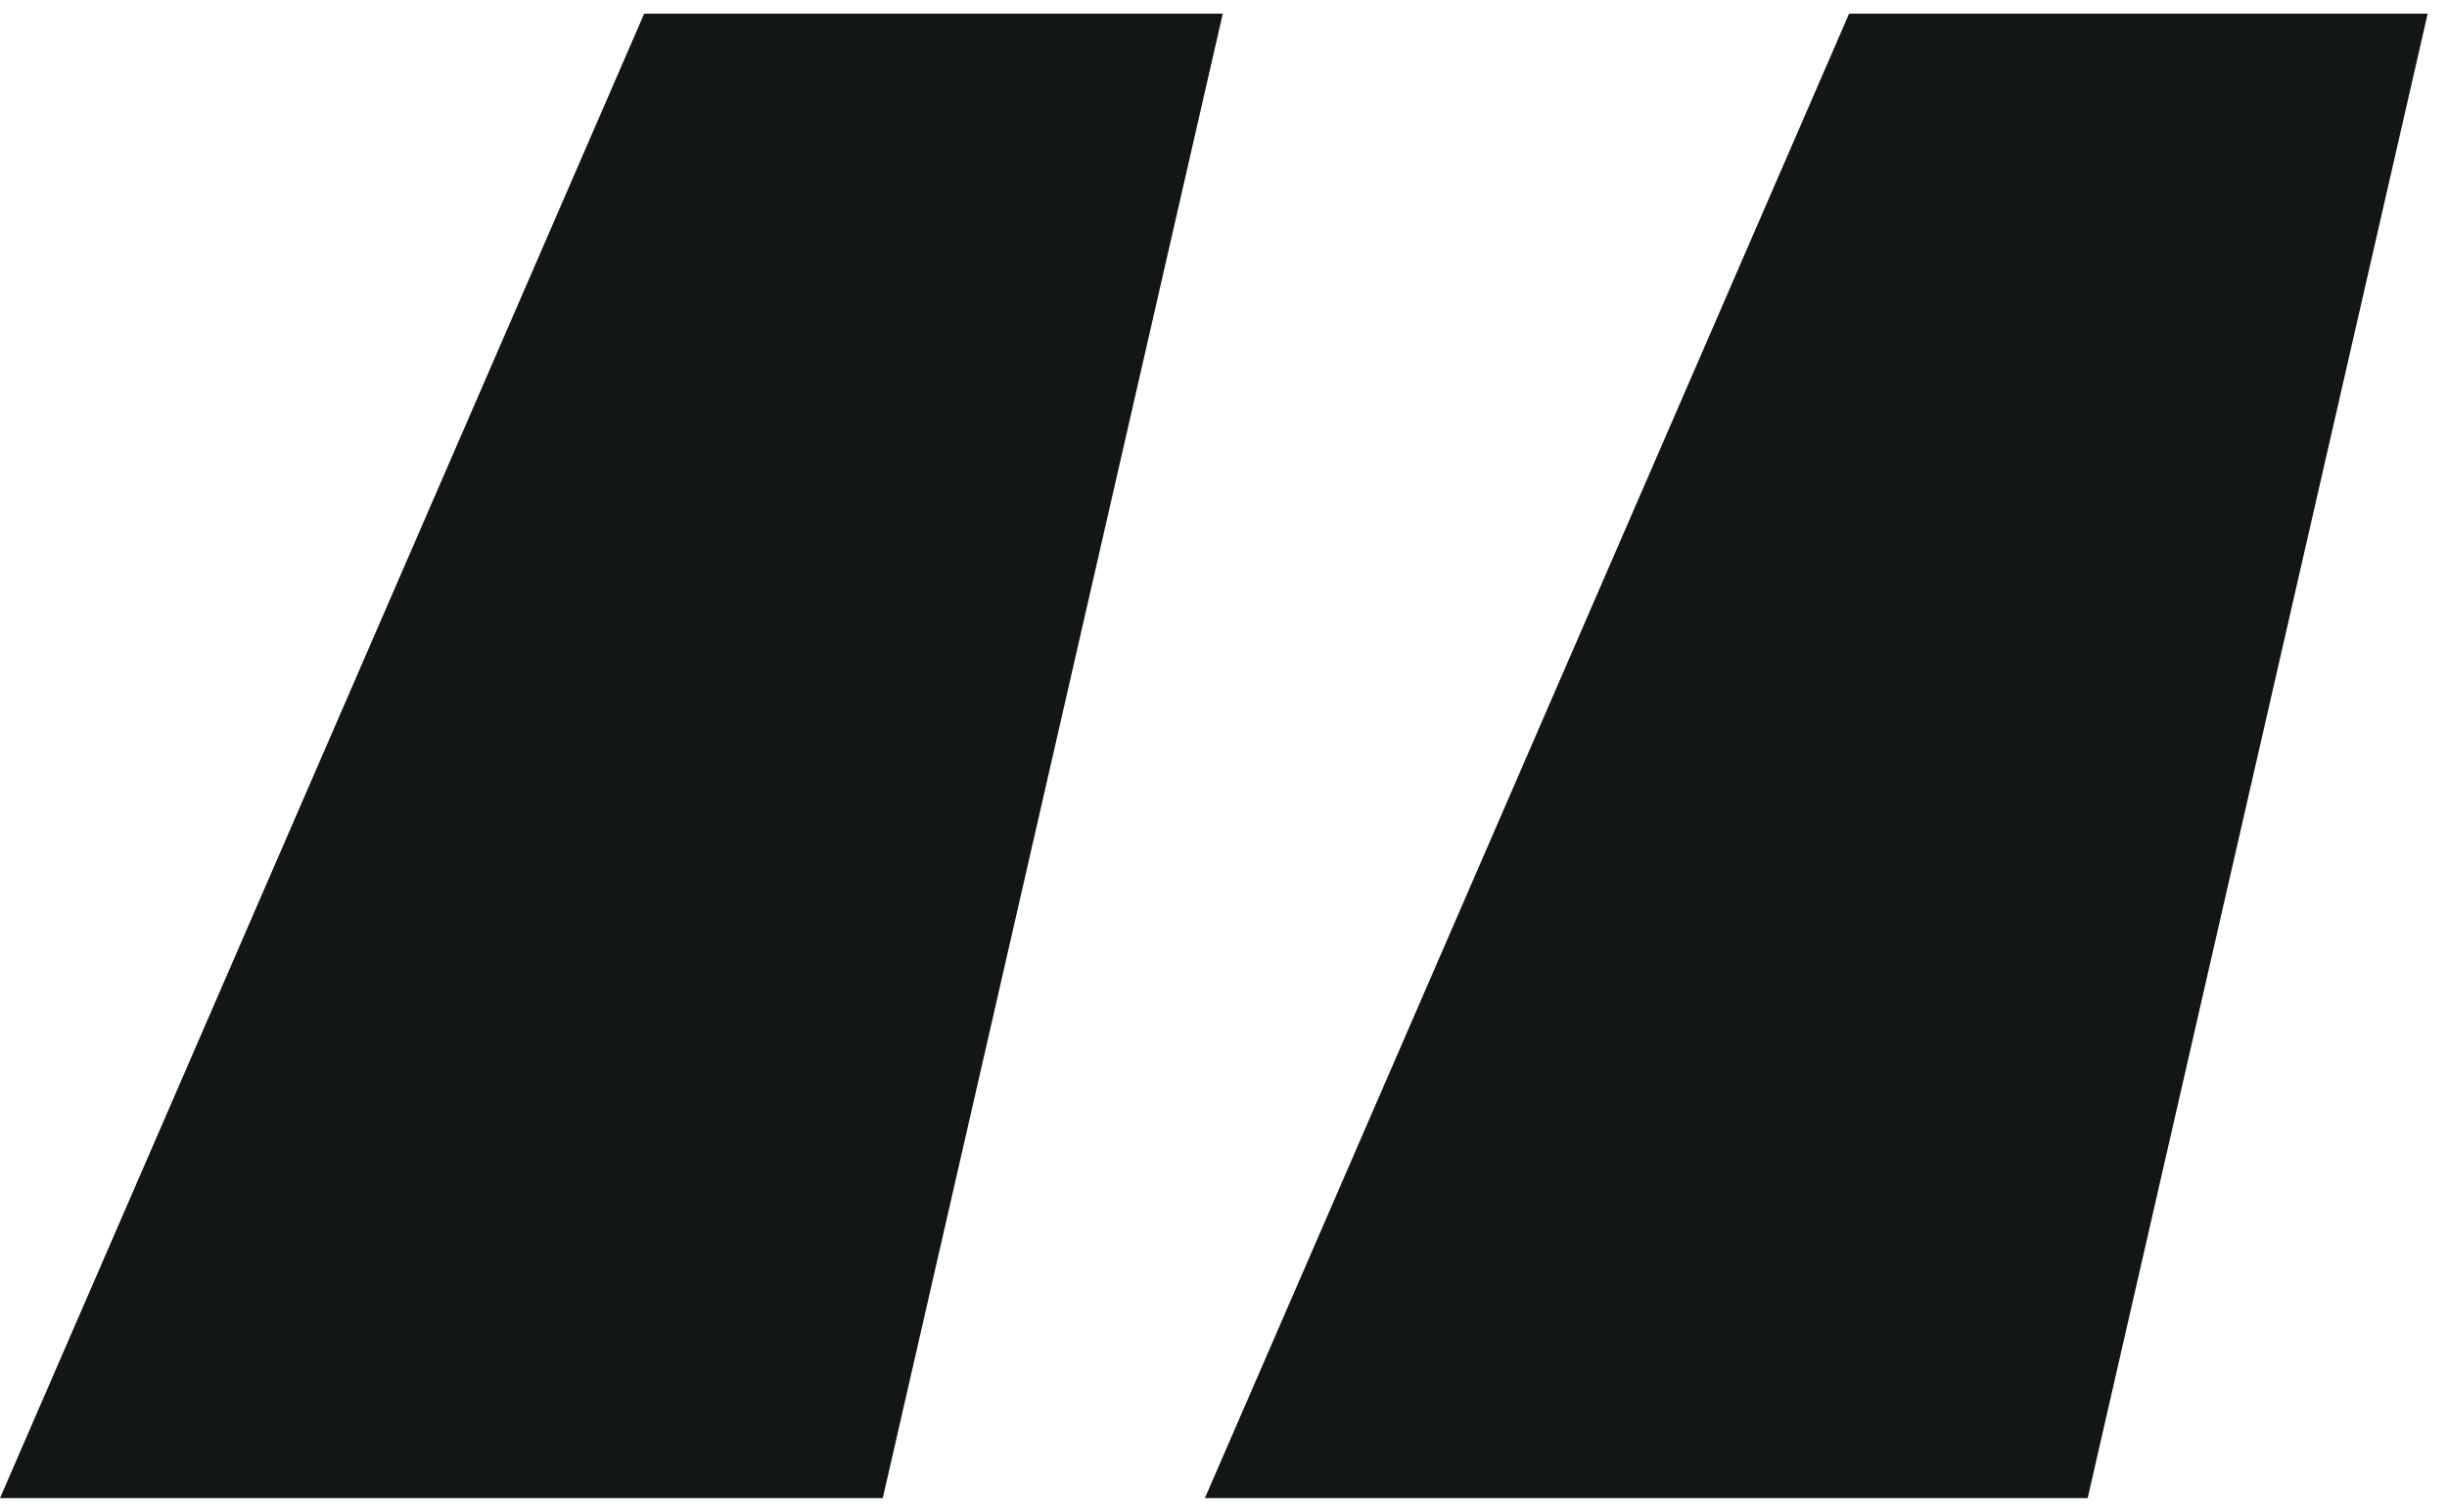
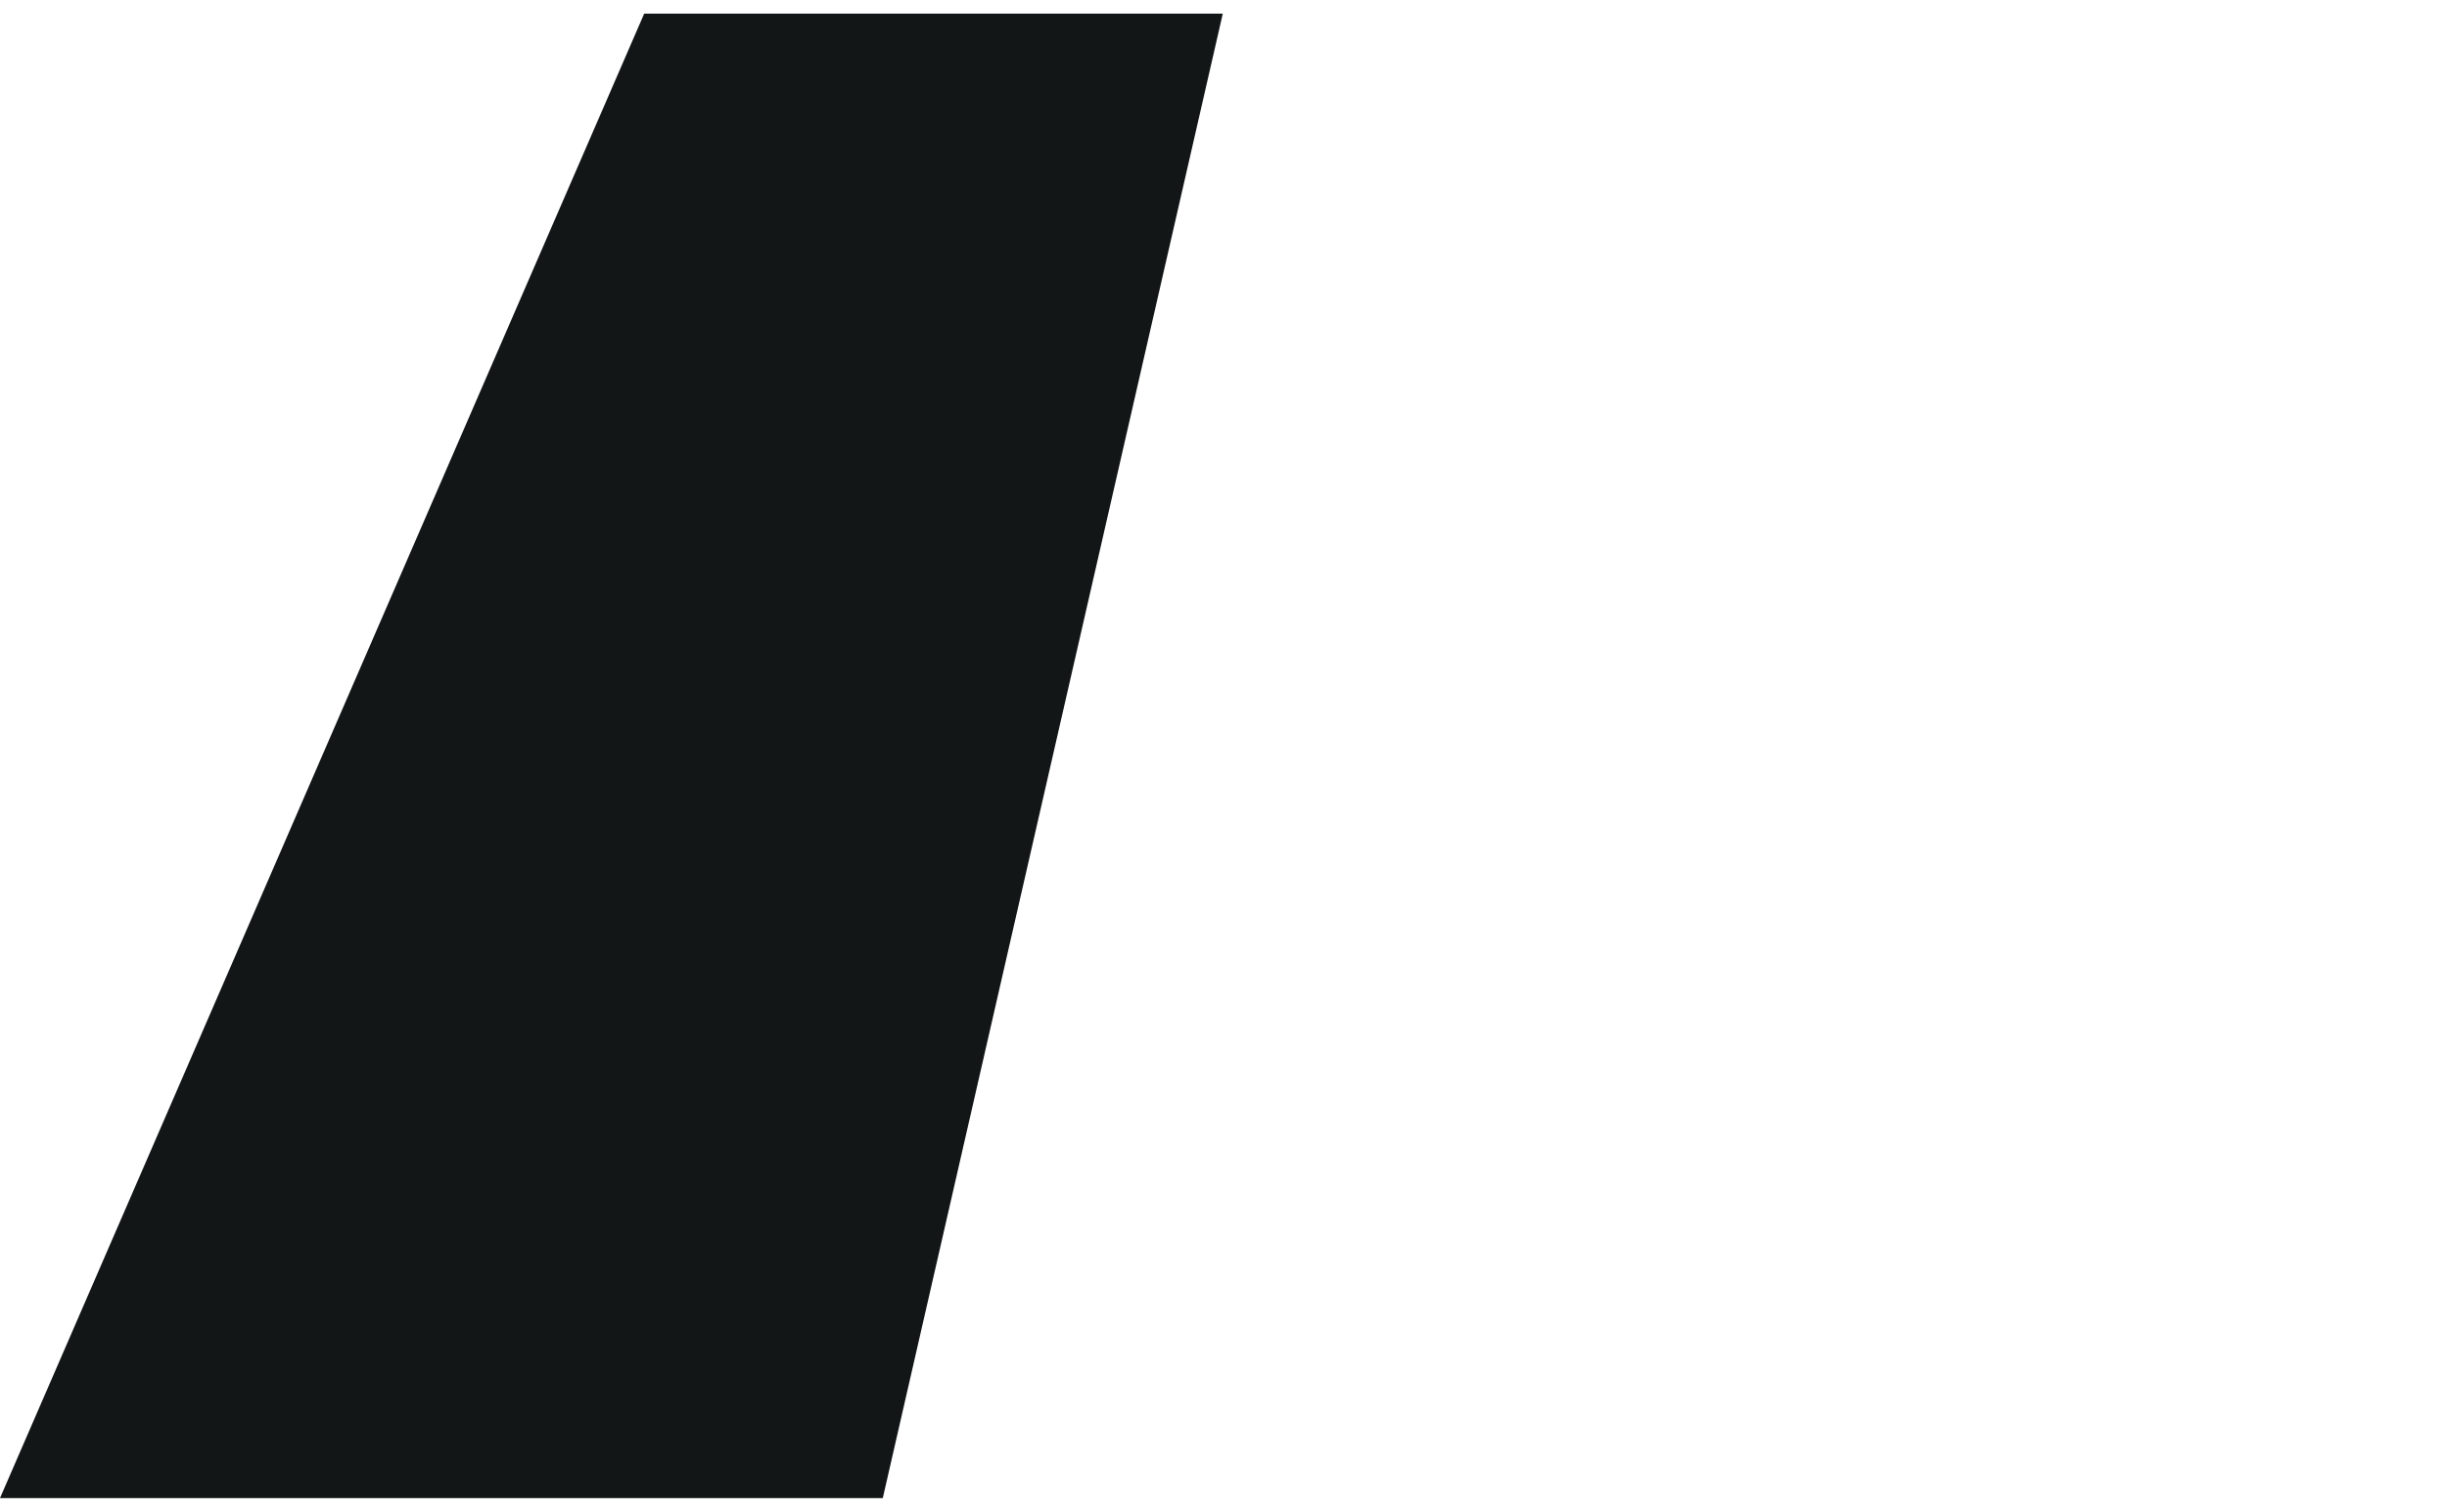
<svg xmlns="http://www.w3.org/2000/svg" width="89" height="55" viewBox="0 0 89 55" fill="none">
-   <path d="M32.108 54.496H0L23.43 0.496H44.474L32.108 54.496ZM75.931 54.496H43.823L67.254 0.496H88.297L75.931 54.496Z" fill="#121617" />
+   <path d="M32.108 54.496H0L23.43 0.496H44.474L32.108 54.496ZM75.931 54.496H43.823H88.297L75.931 54.496Z" fill="#121617" />
</svg>